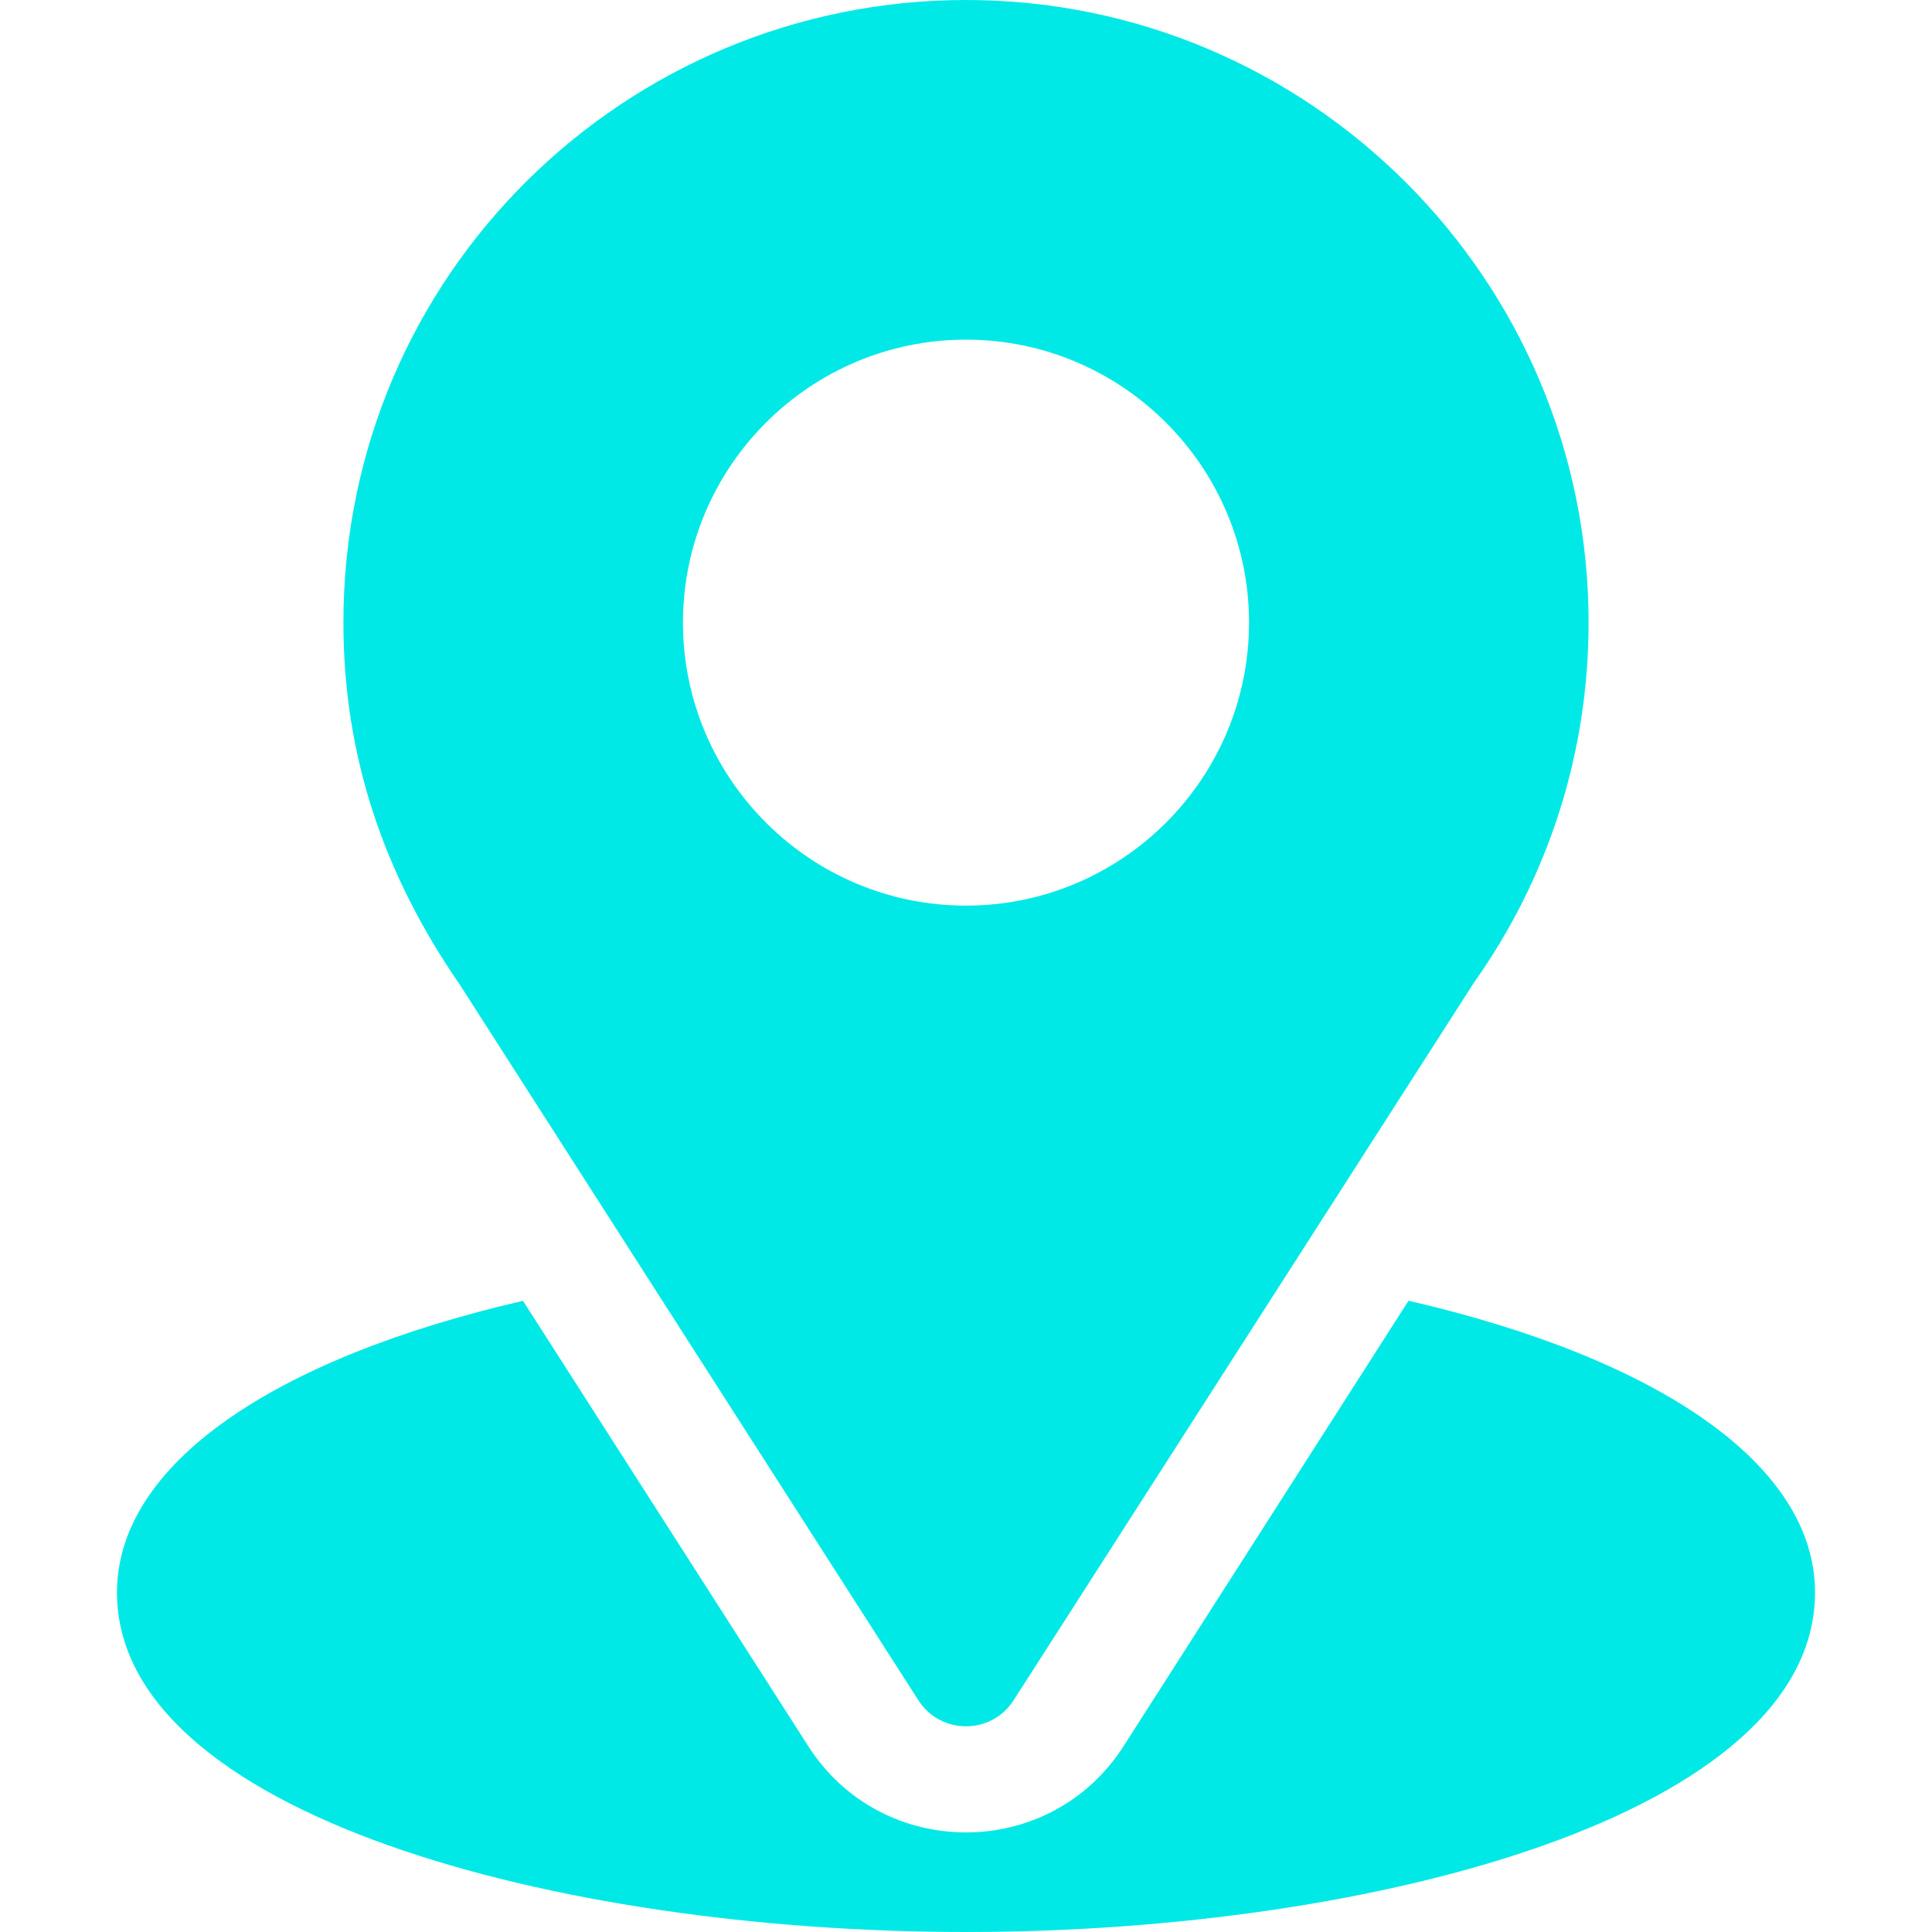
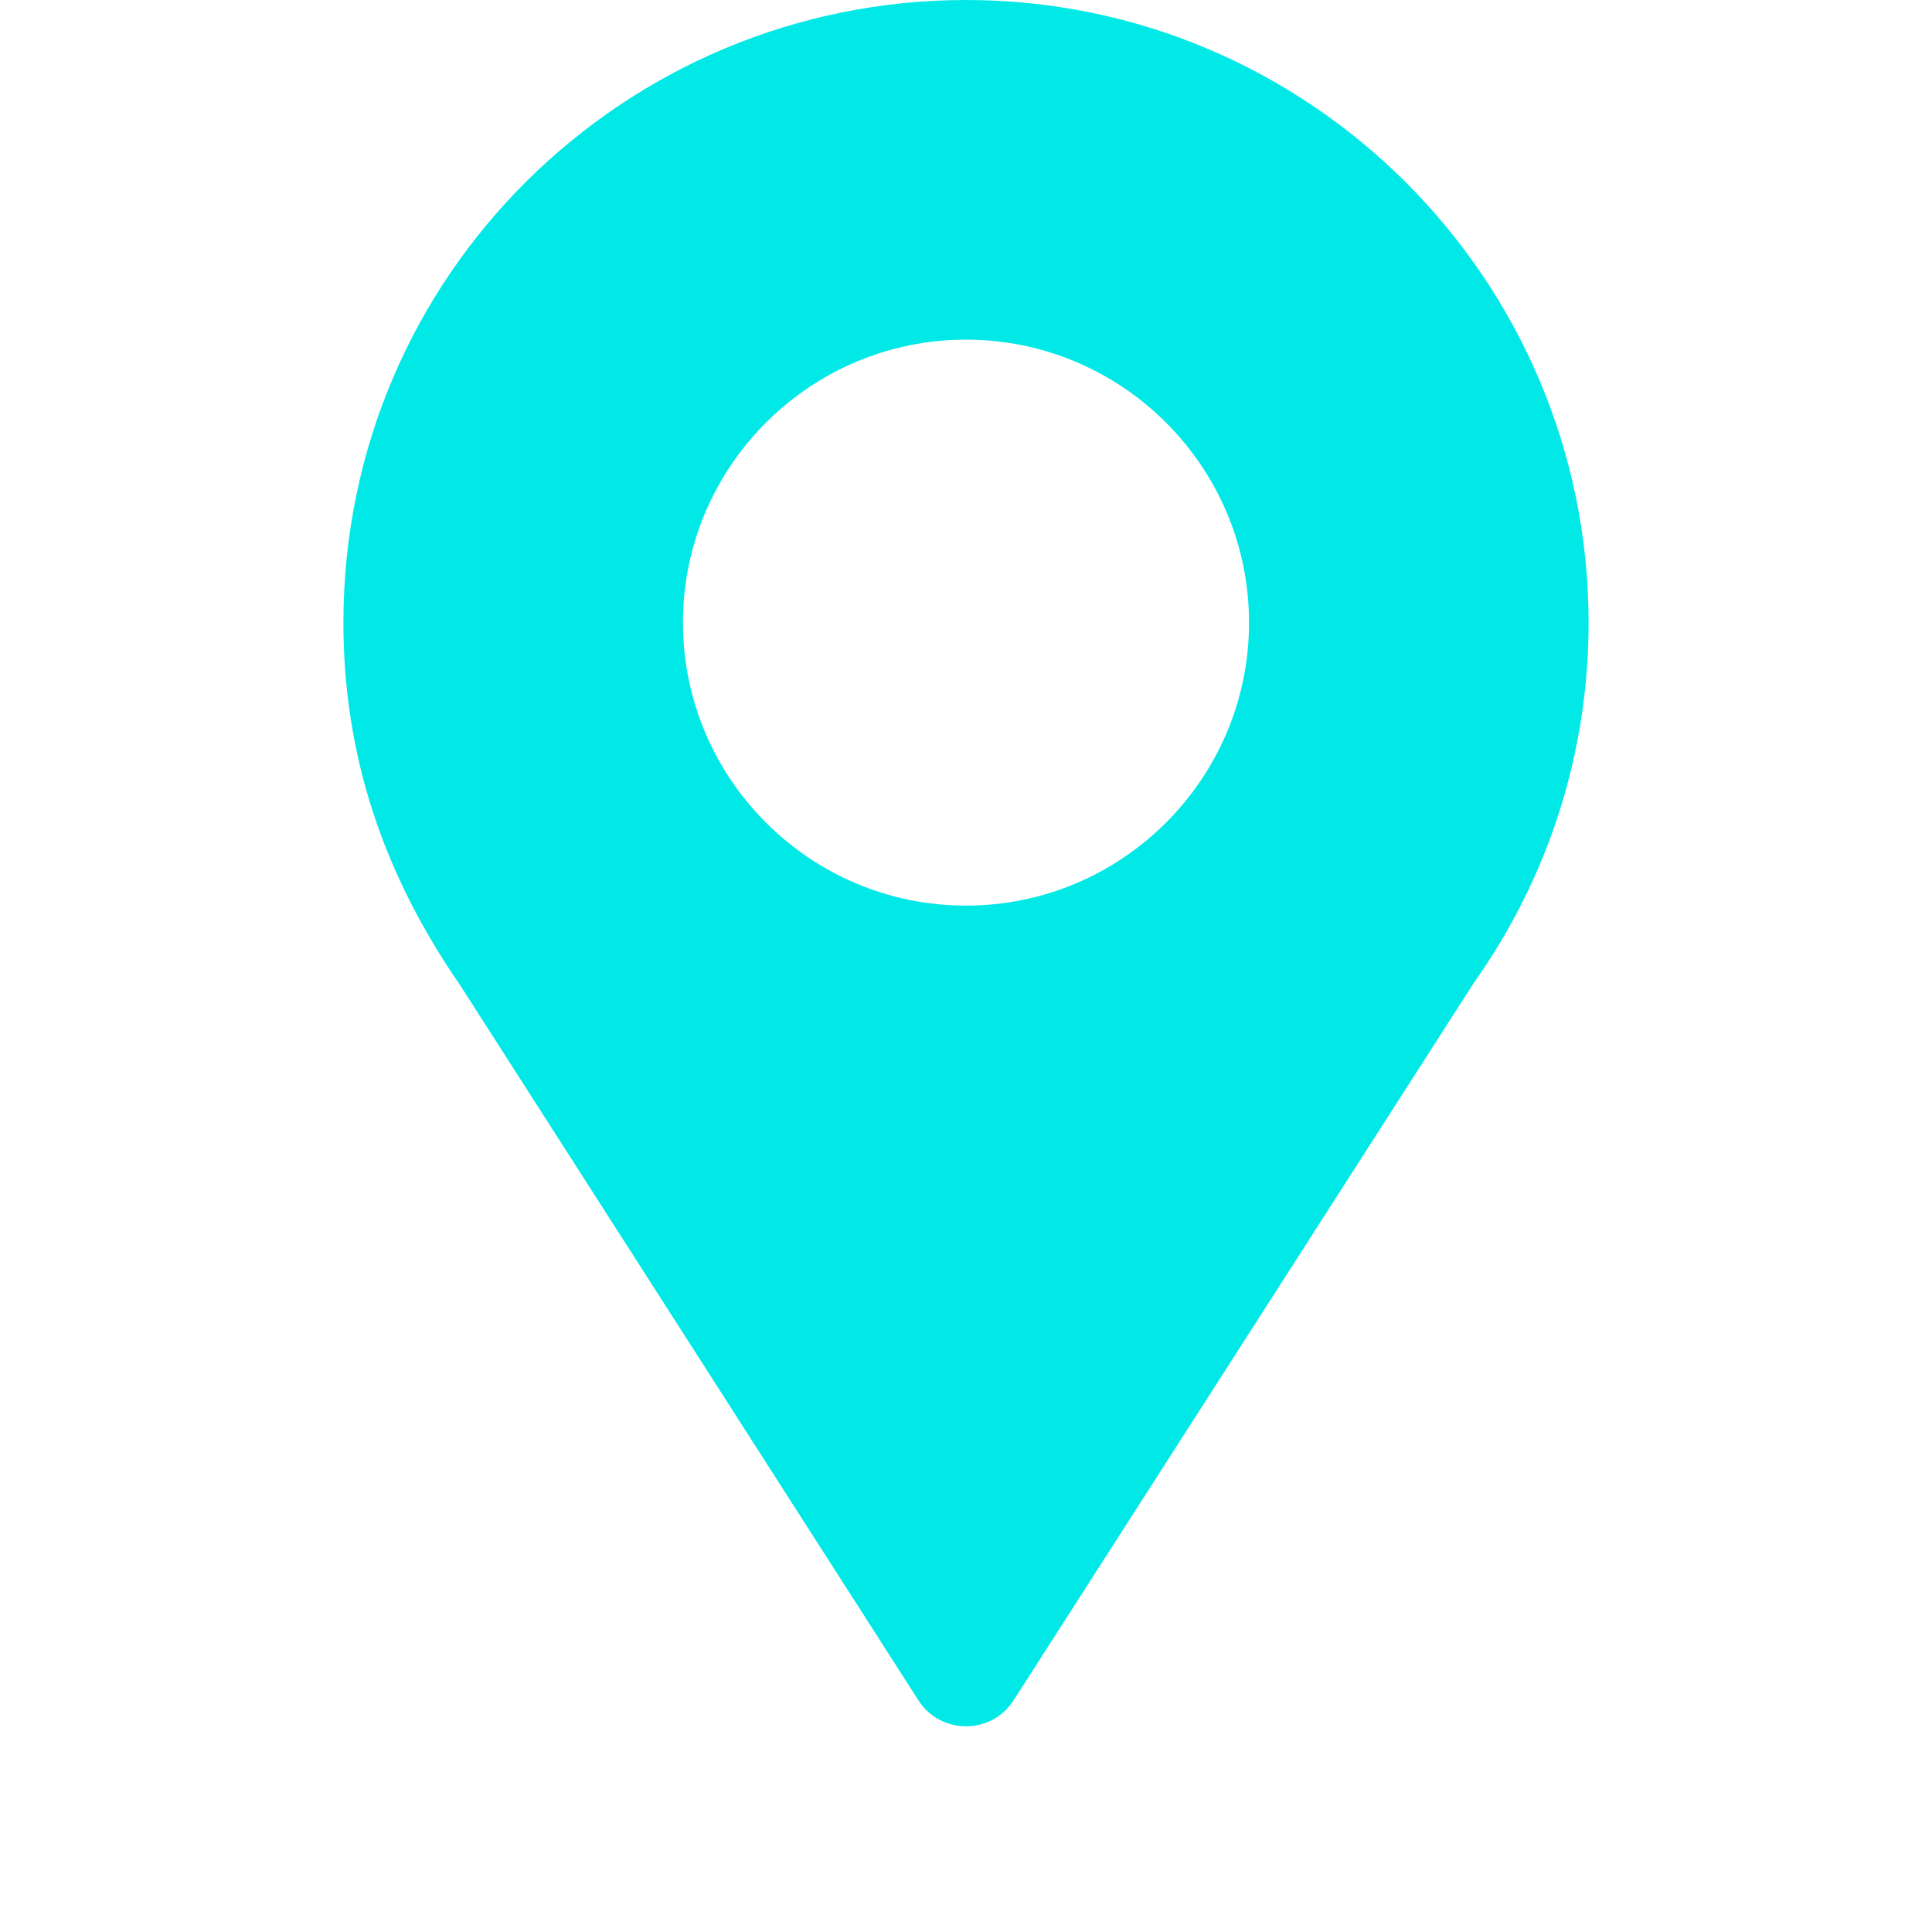
<svg xmlns="http://www.w3.org/2000/svg" width="20" height="20" viewBox="0 0 20 20" fill="none">
  <path d="M10 0C6.486 0 3.555 2.831 3.555 6.445C3.555 7.82 3.968 9.047 4.761 10.195L9.507 17.601C9.737 17.961 10.264 17.96 10.493 17.601L15.26 10.17C16.036 9.073 16.445 7.785 16.445 6.445C16.445 2.891 13.554 0 10 0ZM10 9.375C8.385 9.375 7.07 8.061 7.07 6.445C7.07 4.83 8.385 3.516 10 3.516C11.615 3.516 12.93 4.83 12.93 6.445C12.93 8.061 11.615 9.375 10 9.375Z" fill="#00E9E7" />
-   <path d="M14.581 13.465L11.63 18.078C10.867 19.268 9.129 19.264 8.369 18.079L5.414 13.466C2.814 14.067 1.211 15.168 1.211 16.485C1.211 18.768 5.739 20 10 20C14.261 20 18.789 18.768 18.789 16.485C18.789 15.168 17.184 14.066 14.581 13.465Z" fill="#00E9E7" />
</svg>